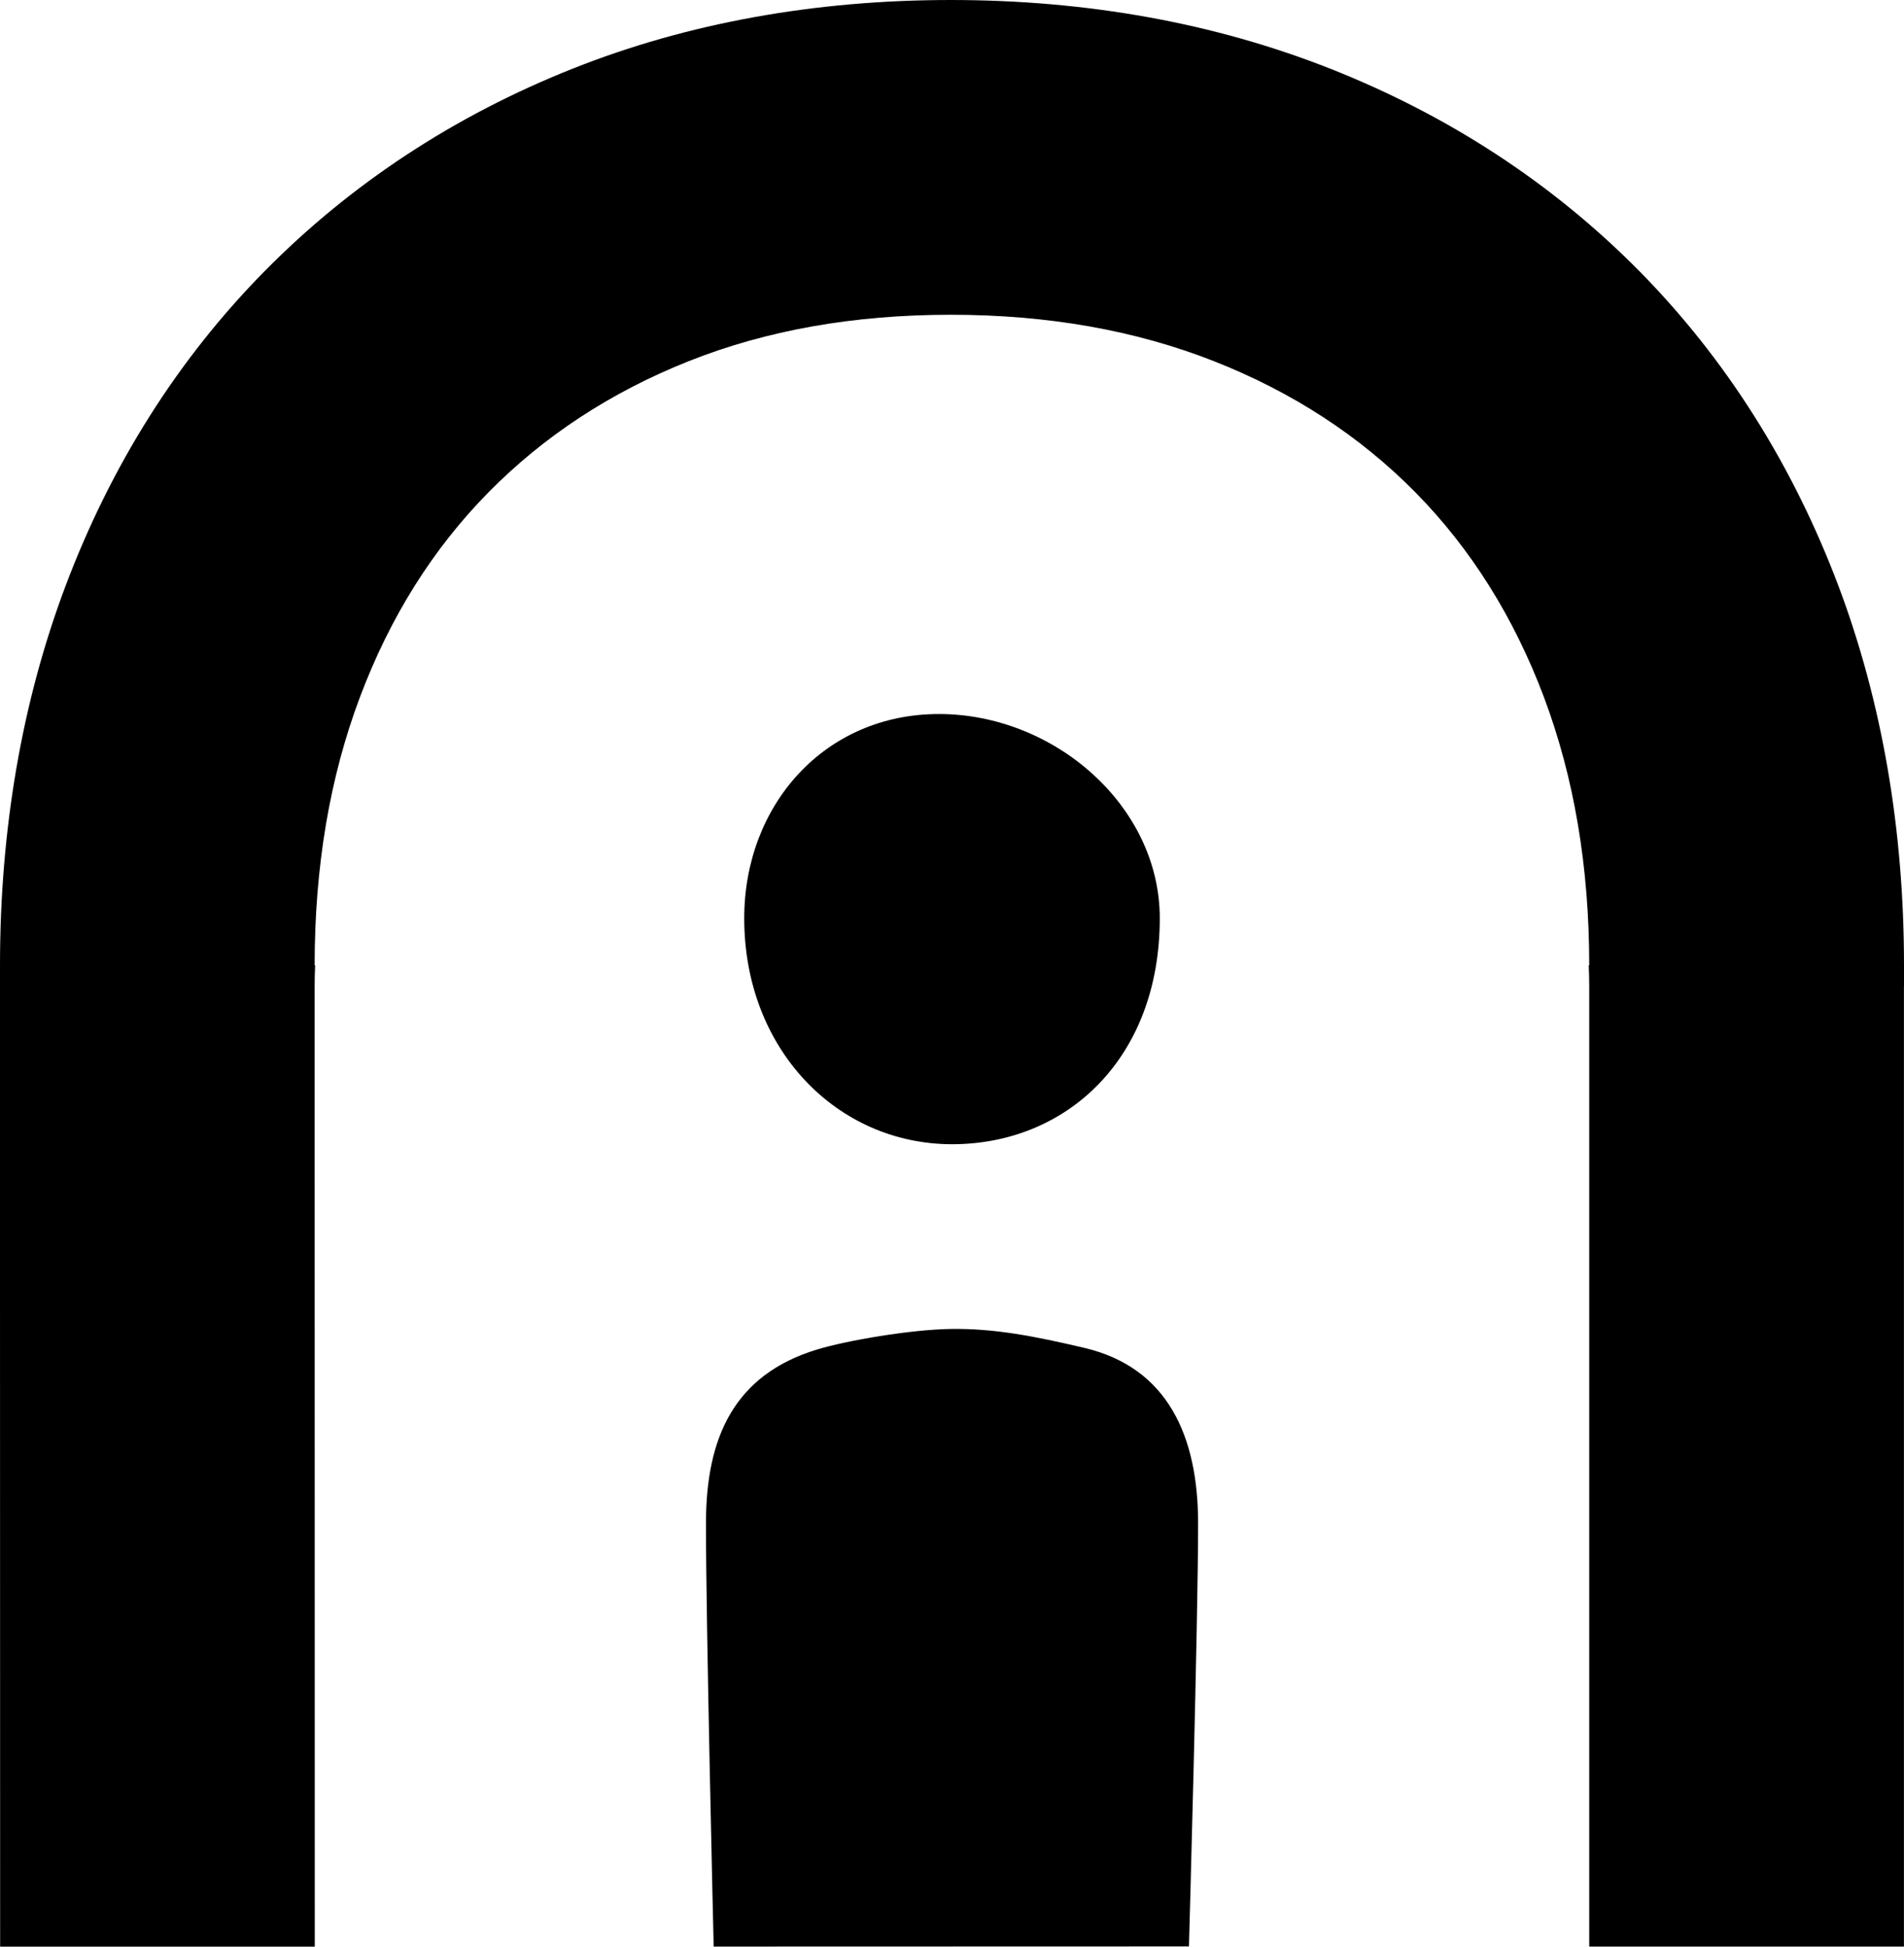
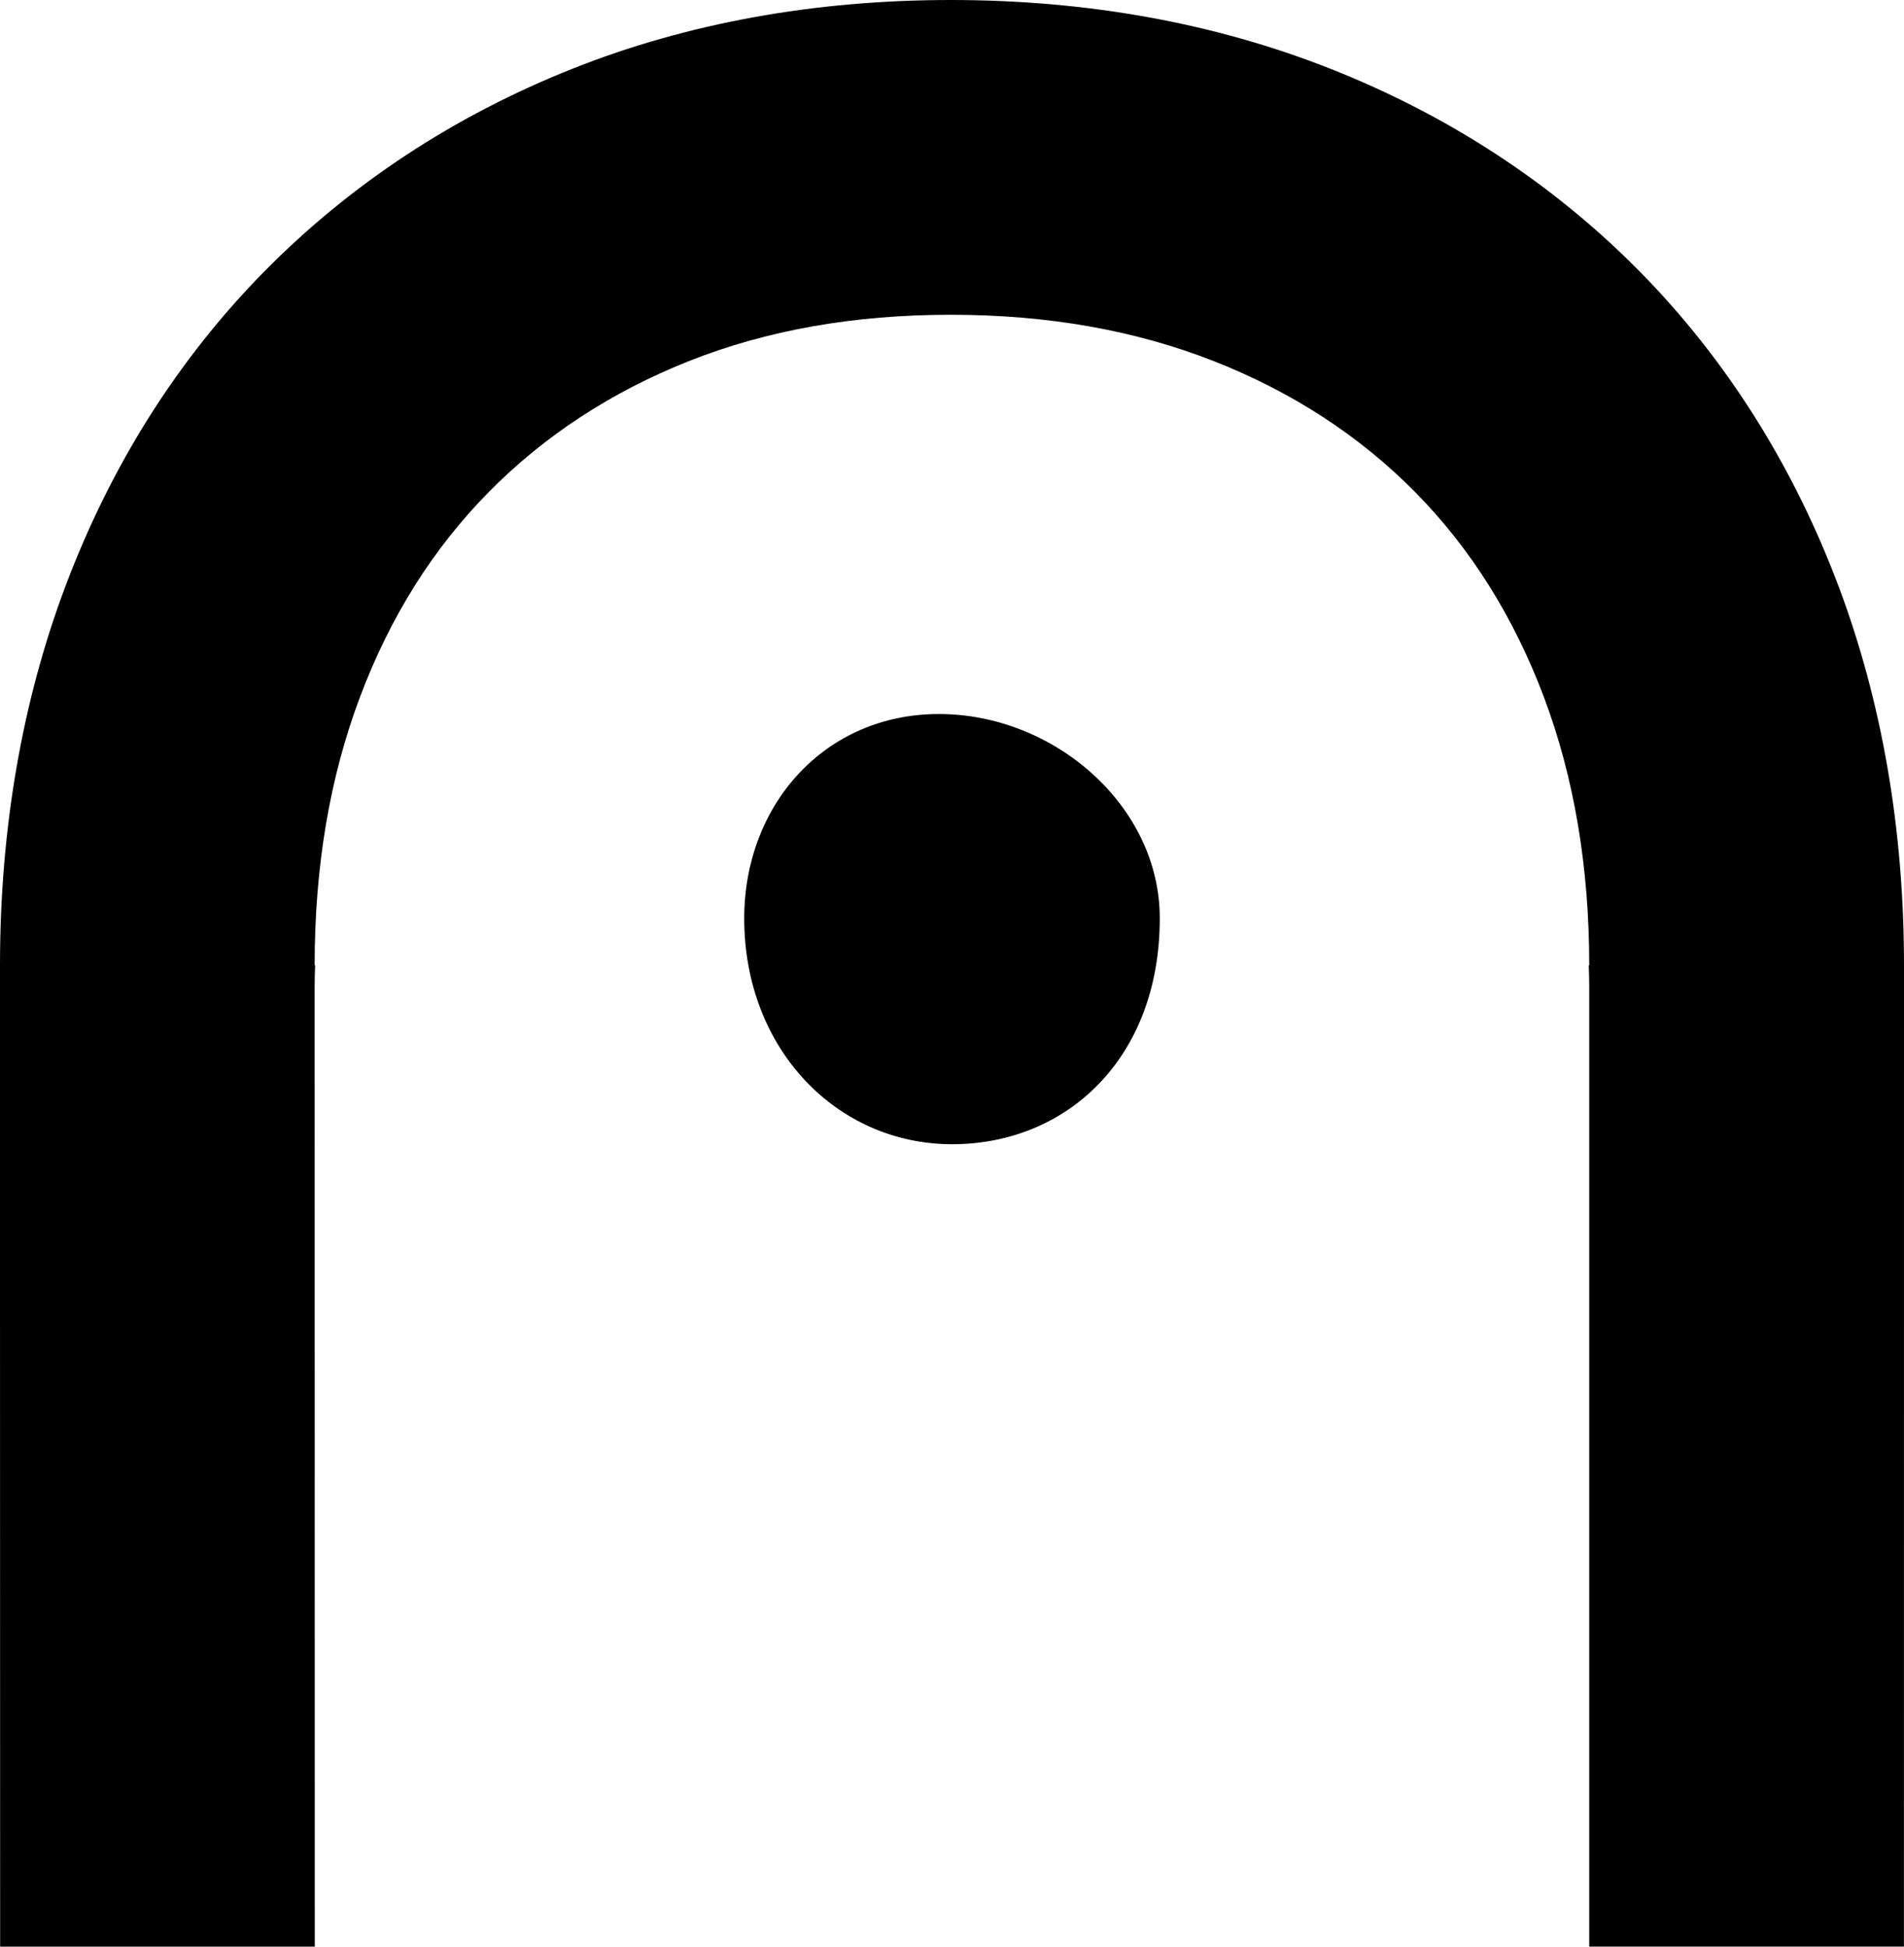
<svg xmlns="http://www.w3.org/2000/svg" id="Layer_2" viewBox="0 0 276.79 282.94">
  <g id="Ai_Black">
-     <path d="m276.79,143.38c0-.28,0-.57,0-.86v-2.22c0-19.75-3.2-38.28-9.5-55.06-6.65-17.65-16.38-33.06-28.94-45.8-12.59-12.75-27.75-22.67-45.08-29.5C176.52,3.34,158,0,138.22,0s-38.35,3.36-55.02,10c-17.17,6.83-32.22,16.73-44.75,29.43-12.57,12.75-22.31,28.16-28.95,45.81C3.2,101.99,0,120.52,0,140.3v45.75h0l.02,96.89h45.74s-.02-137.31-.02-137.31v-2.25c0-1.05.03-2.07.07-3.08h-.07c0-14.31,2.19-27.3,6.58-38.96,4.38-11.66,10.62-21.59,18.7-29.79,8.08-8.19,17.78-14.55,29.09-19.05,11.31-4.5,24.01-6.75,38.1-6.75s26.84,2.25,38.27,6.75c11.43,4.5,21.18,10.86,29.27,19.05,8.08,8.2,14.31,18.13,18.7,29.79,4.38,11.66,6.58,24.65,6.58,38.96h-.07c.04,1.01.07,2.03.07,3.08v1.96s0,137.59,0,137.59h45.75s0-137.59,0-137.59v-1.95Z" />
-     <path d="m157.63,195.91c-7.34-1.73-13.18-2.85-19.44-2.75-5.82.09-15.08,1.67-19.42,2.99-12.02,3.66-16.11,12.74-16.14,25.1-.03,13.86,1.12,61.68,1.12,61.68l69.09-.02s1.36-48.15,1.33-61.65c-.03-12.36-4.31-22.47-16.54-25.35Z" />
-     <polygon points="138.4 166.31 138.4 166.31 138.39 166.31 138.4 166.31" />
+     <path d="m276.79,143.38c0-.28,0-.57,0-.86v-2.22c0-19.75-3.2-38.28-9.5-55.06-6.65-17.65-16.38-33.06-28.94-45.8-12.59-12.75-27.75-22.67-45.08-29.5C176.52,3.34,158,0,138.22,0s-38.35,3.36-55.02,10c-17.17,6.83-32.22,16.73-44.75,29.43-12.57,12.75-22.31,28.16-28.95,45.81C3.2,101.99,0,120.52,0,140.3v45.75h0l.02,96.89h45.74s-.02-137.31-.02-137.31v-2.25c0-1.05.03-2.07.07-3.08h-.07c0-14.31,2.19-27.3,6.58-38.96,4.38-11.66,10.62-21.59,18.7-29.79,8.08-8.19,17.78-14.55,29.09-19.05,11.31-4.5,24.01-6.75,38.1-6.75s26.84,2.25,38.27,6.75c11.43,4.5,21.18,10.86,29.27,19.05,8.08,8.2,14.31,18.13,18.7,29.79,4.38,11.66,6.58,24.65,6.58,38.96h-.07c.04,1.01.07,2.03.07,3.08v1.96s0,137.59,0,137.59h45.75v-1.95Z" />
    <path d="m168.6,133.47c0-16.4-15.41-29.69-32.1-29.69s-28.31,13.29-28.31,29.69c0,19.08,13.53,32.83,30.21,32.84,16.68,0,30.2-12.48,30.2-32.84Z" />
  </g>
</svg>